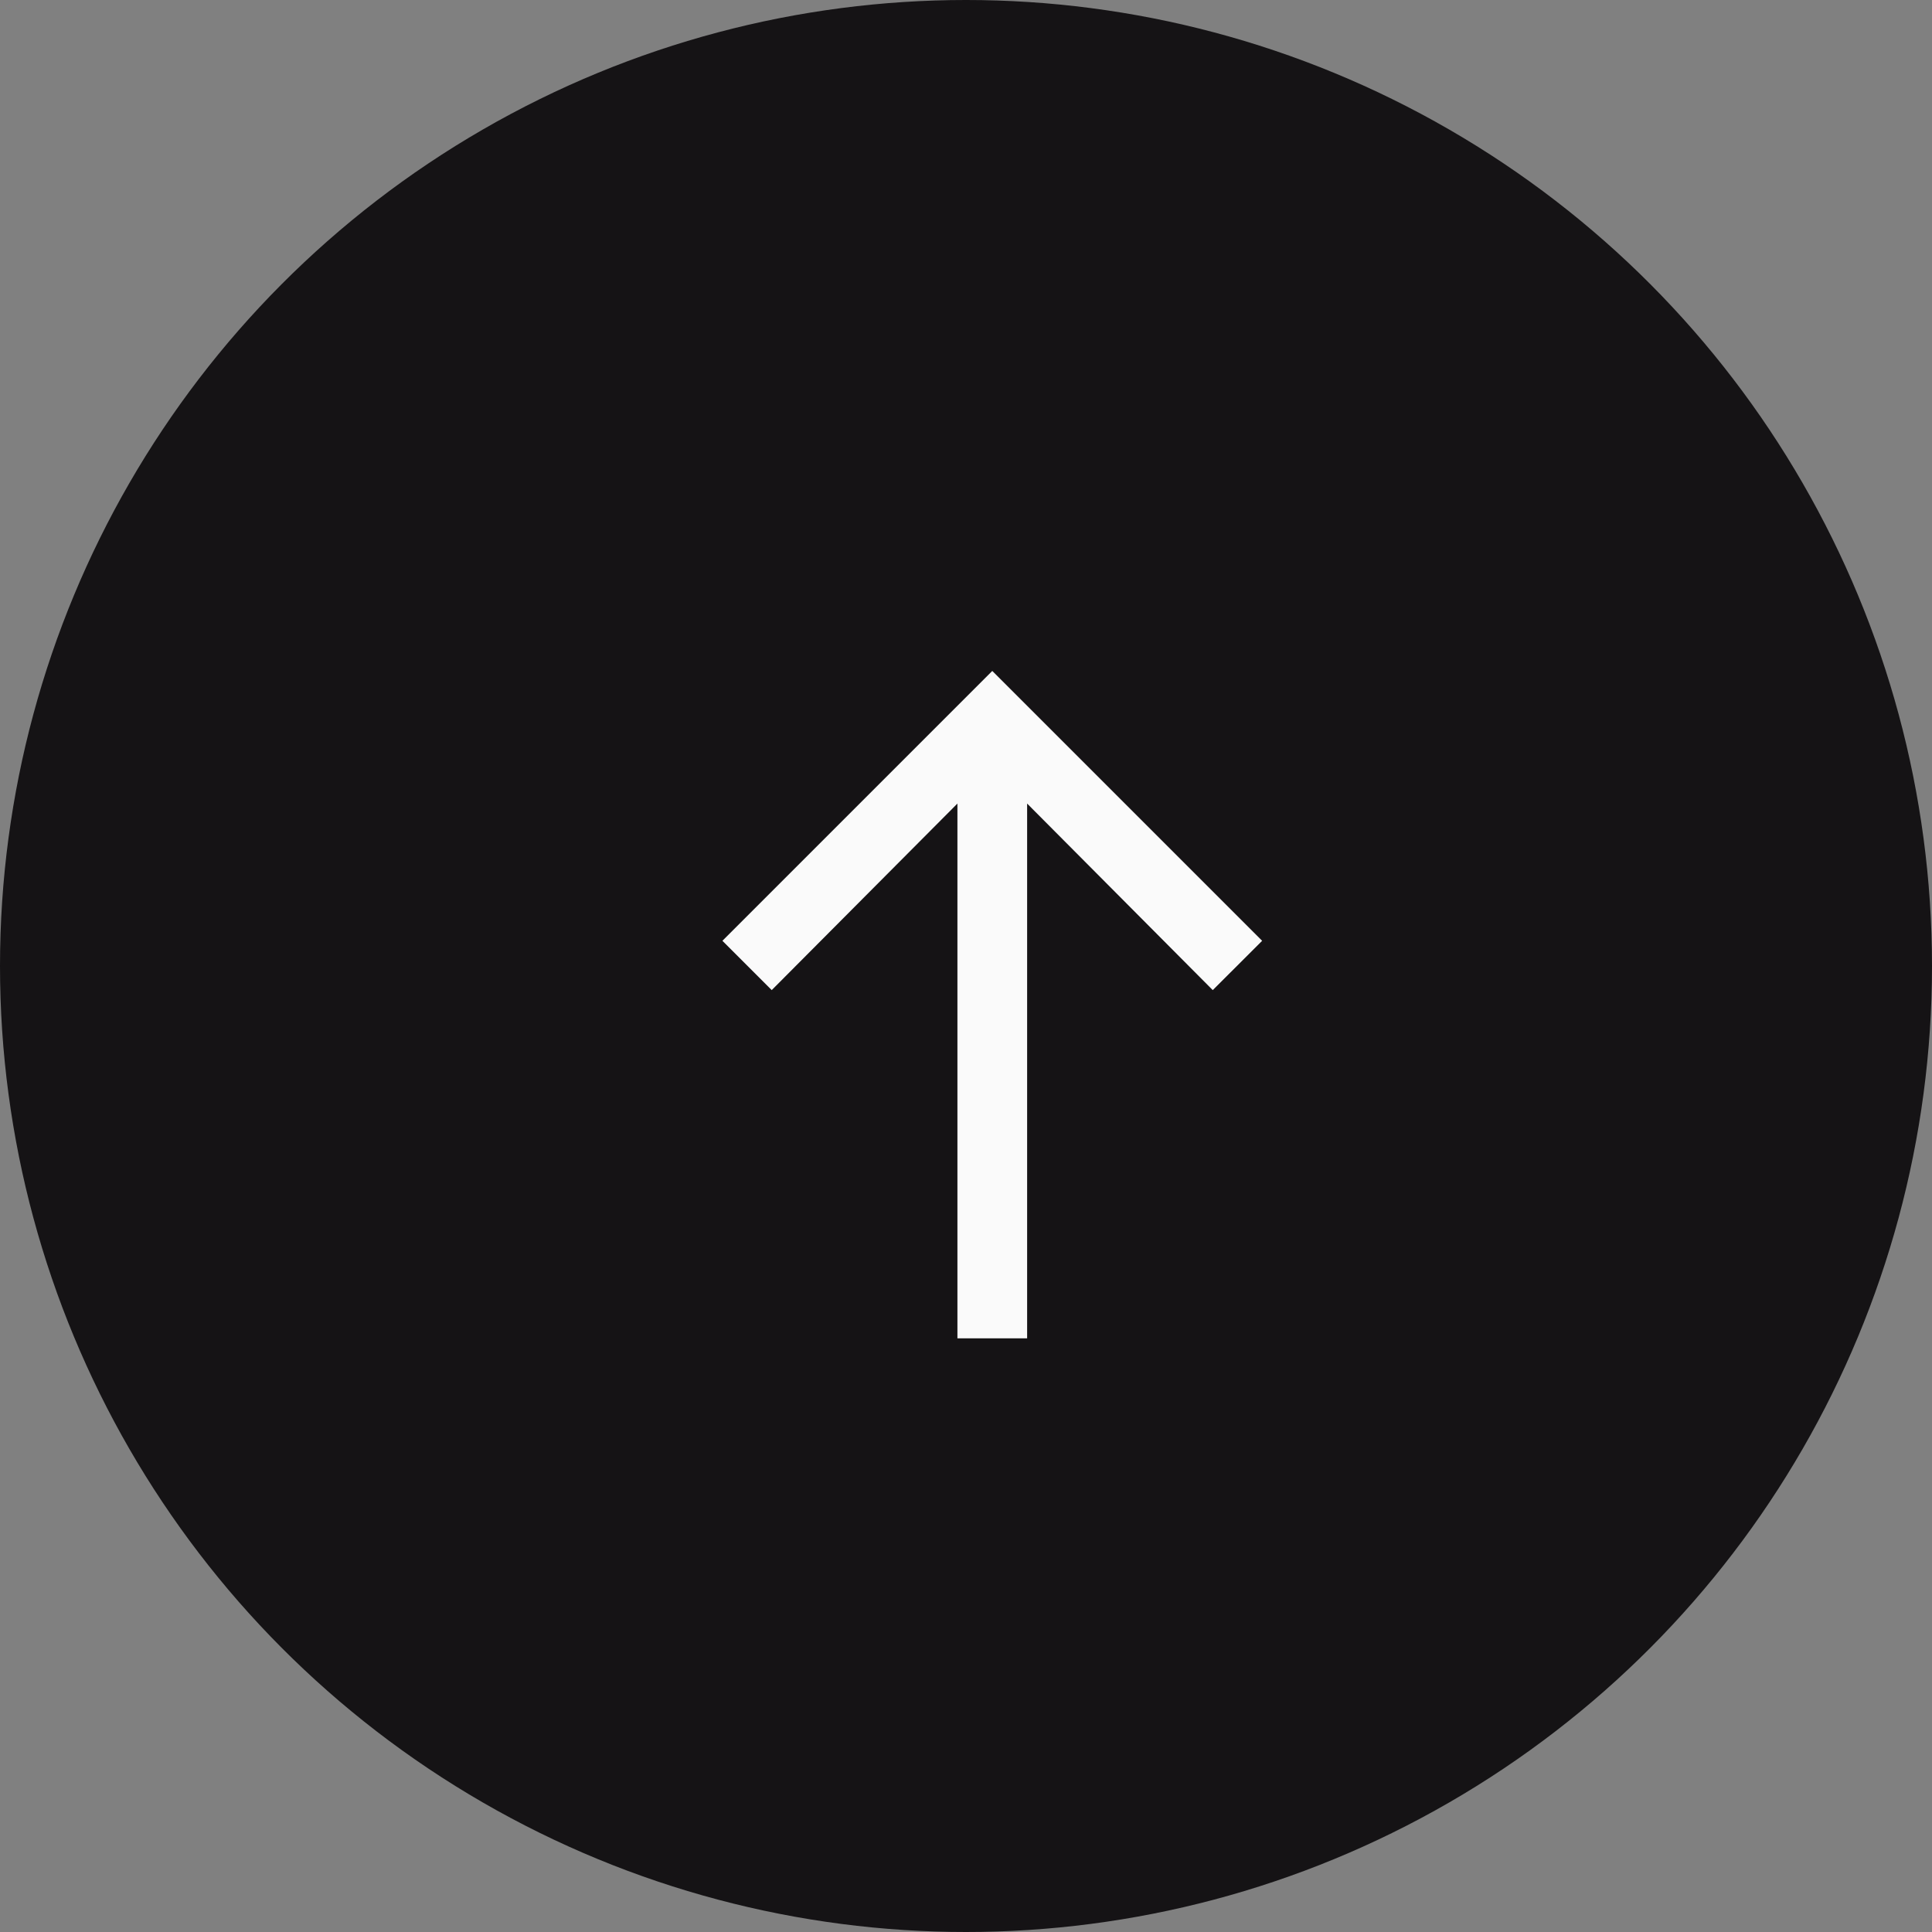
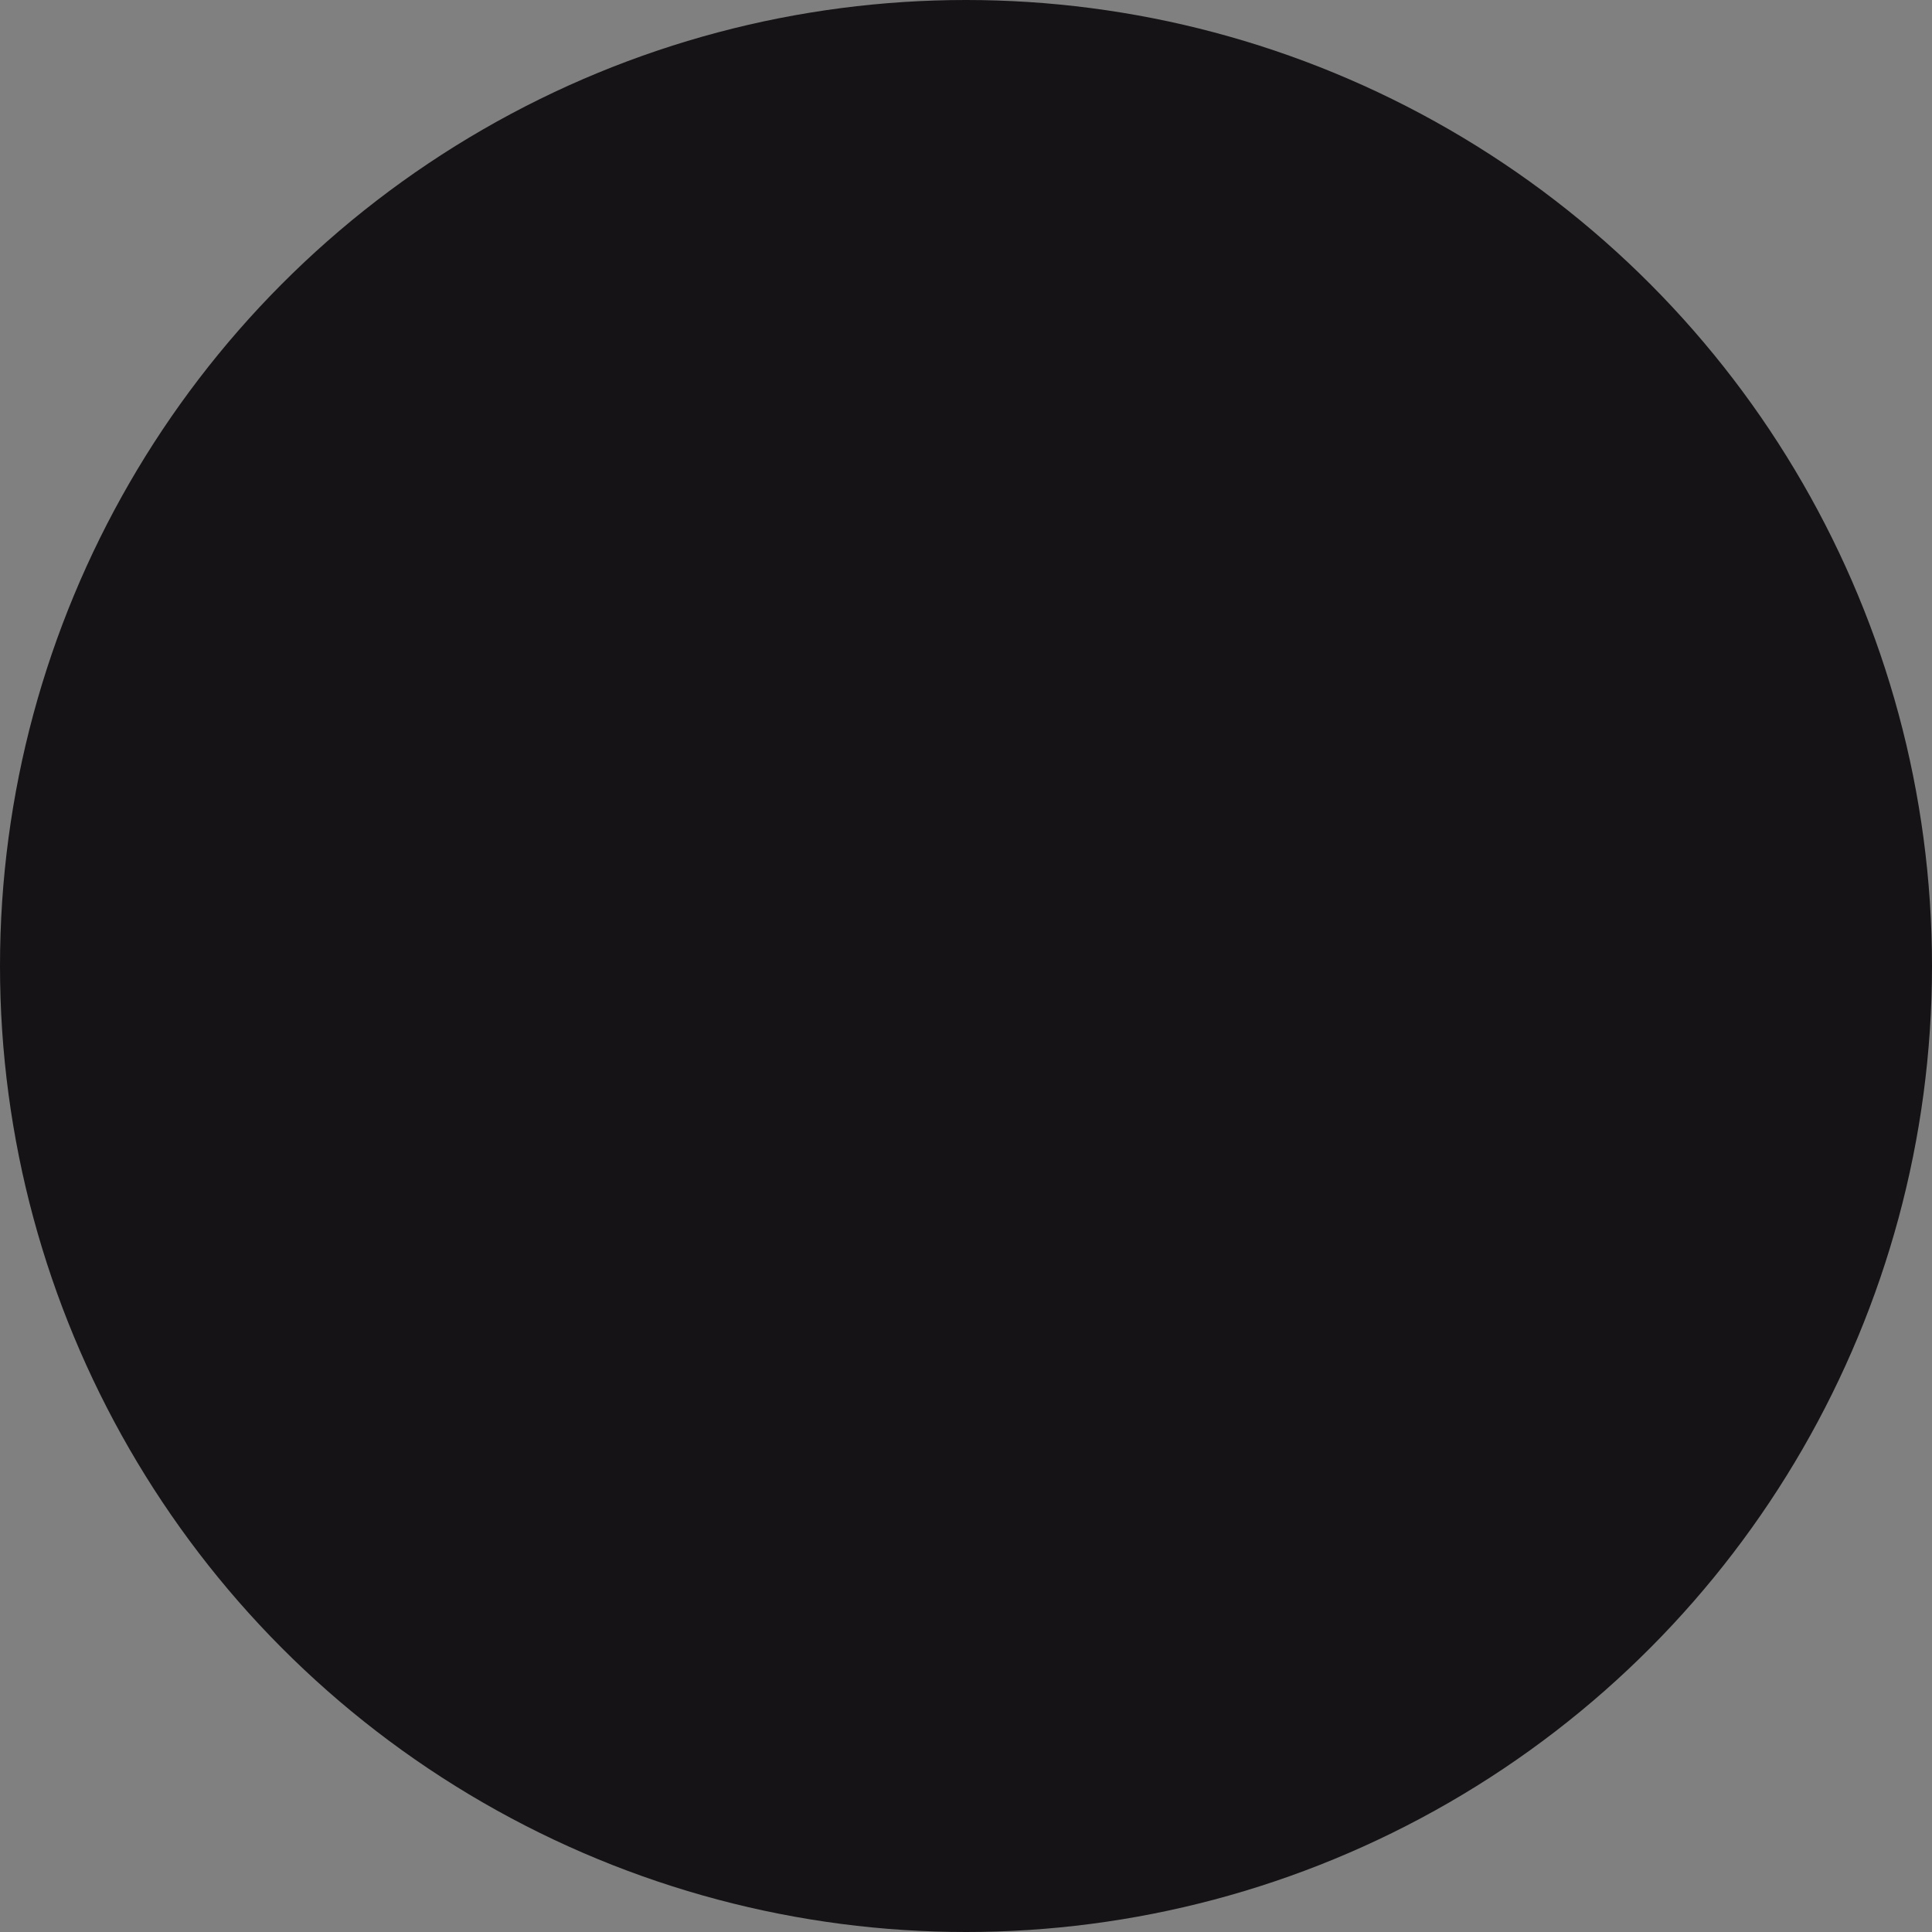
<svg xmlns="http://www.w3.org/2000/svg" width="25" height="25" viewBox="0 0 25 25" fill="none">
  <rect x="0" y="0" width="25" height="25" fill="#808080" stroke="none" />
  <circle cx="12.5" cy="12.5" r="12.5" fill="#151315" />
-   <path d="M16.332 12.174L15.693 12.812L13.291 10.398L13.291 17.318H12.389L12.389 10.398L9.986 12.812L9.348 12.174L12.84 8.682L16.332 12.174Z" fill="#FAFAFA" />
</svg>